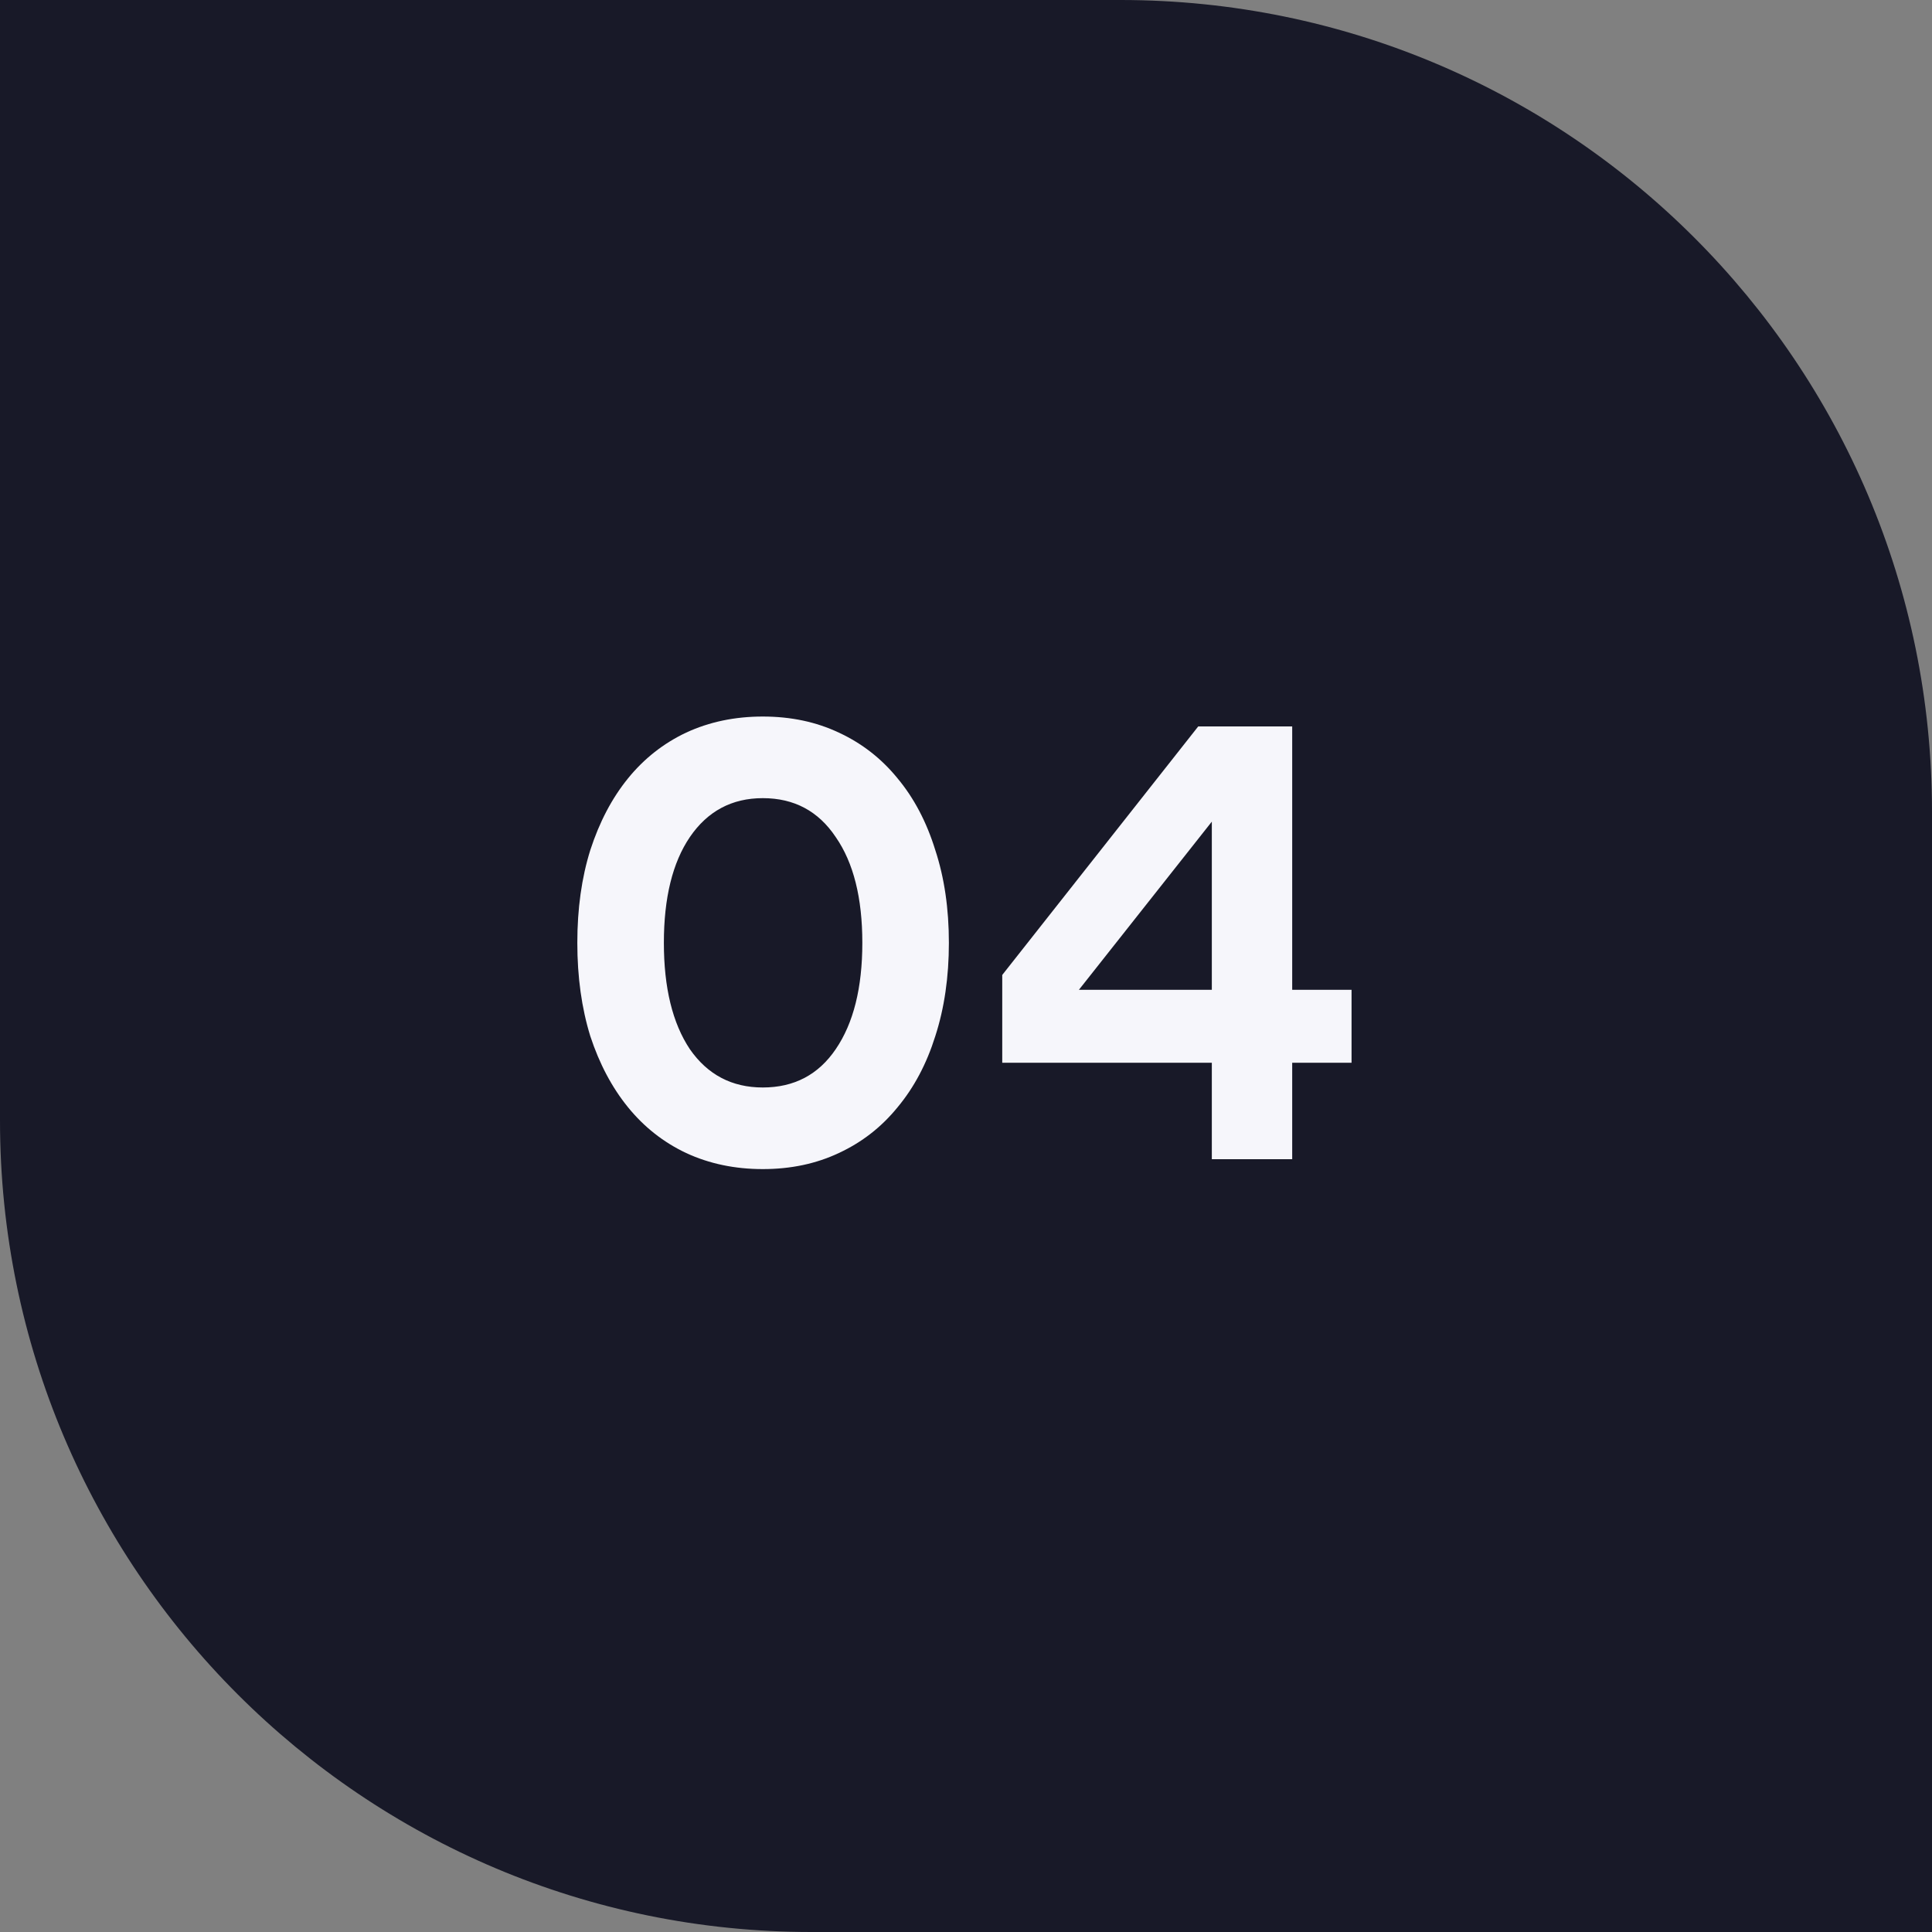
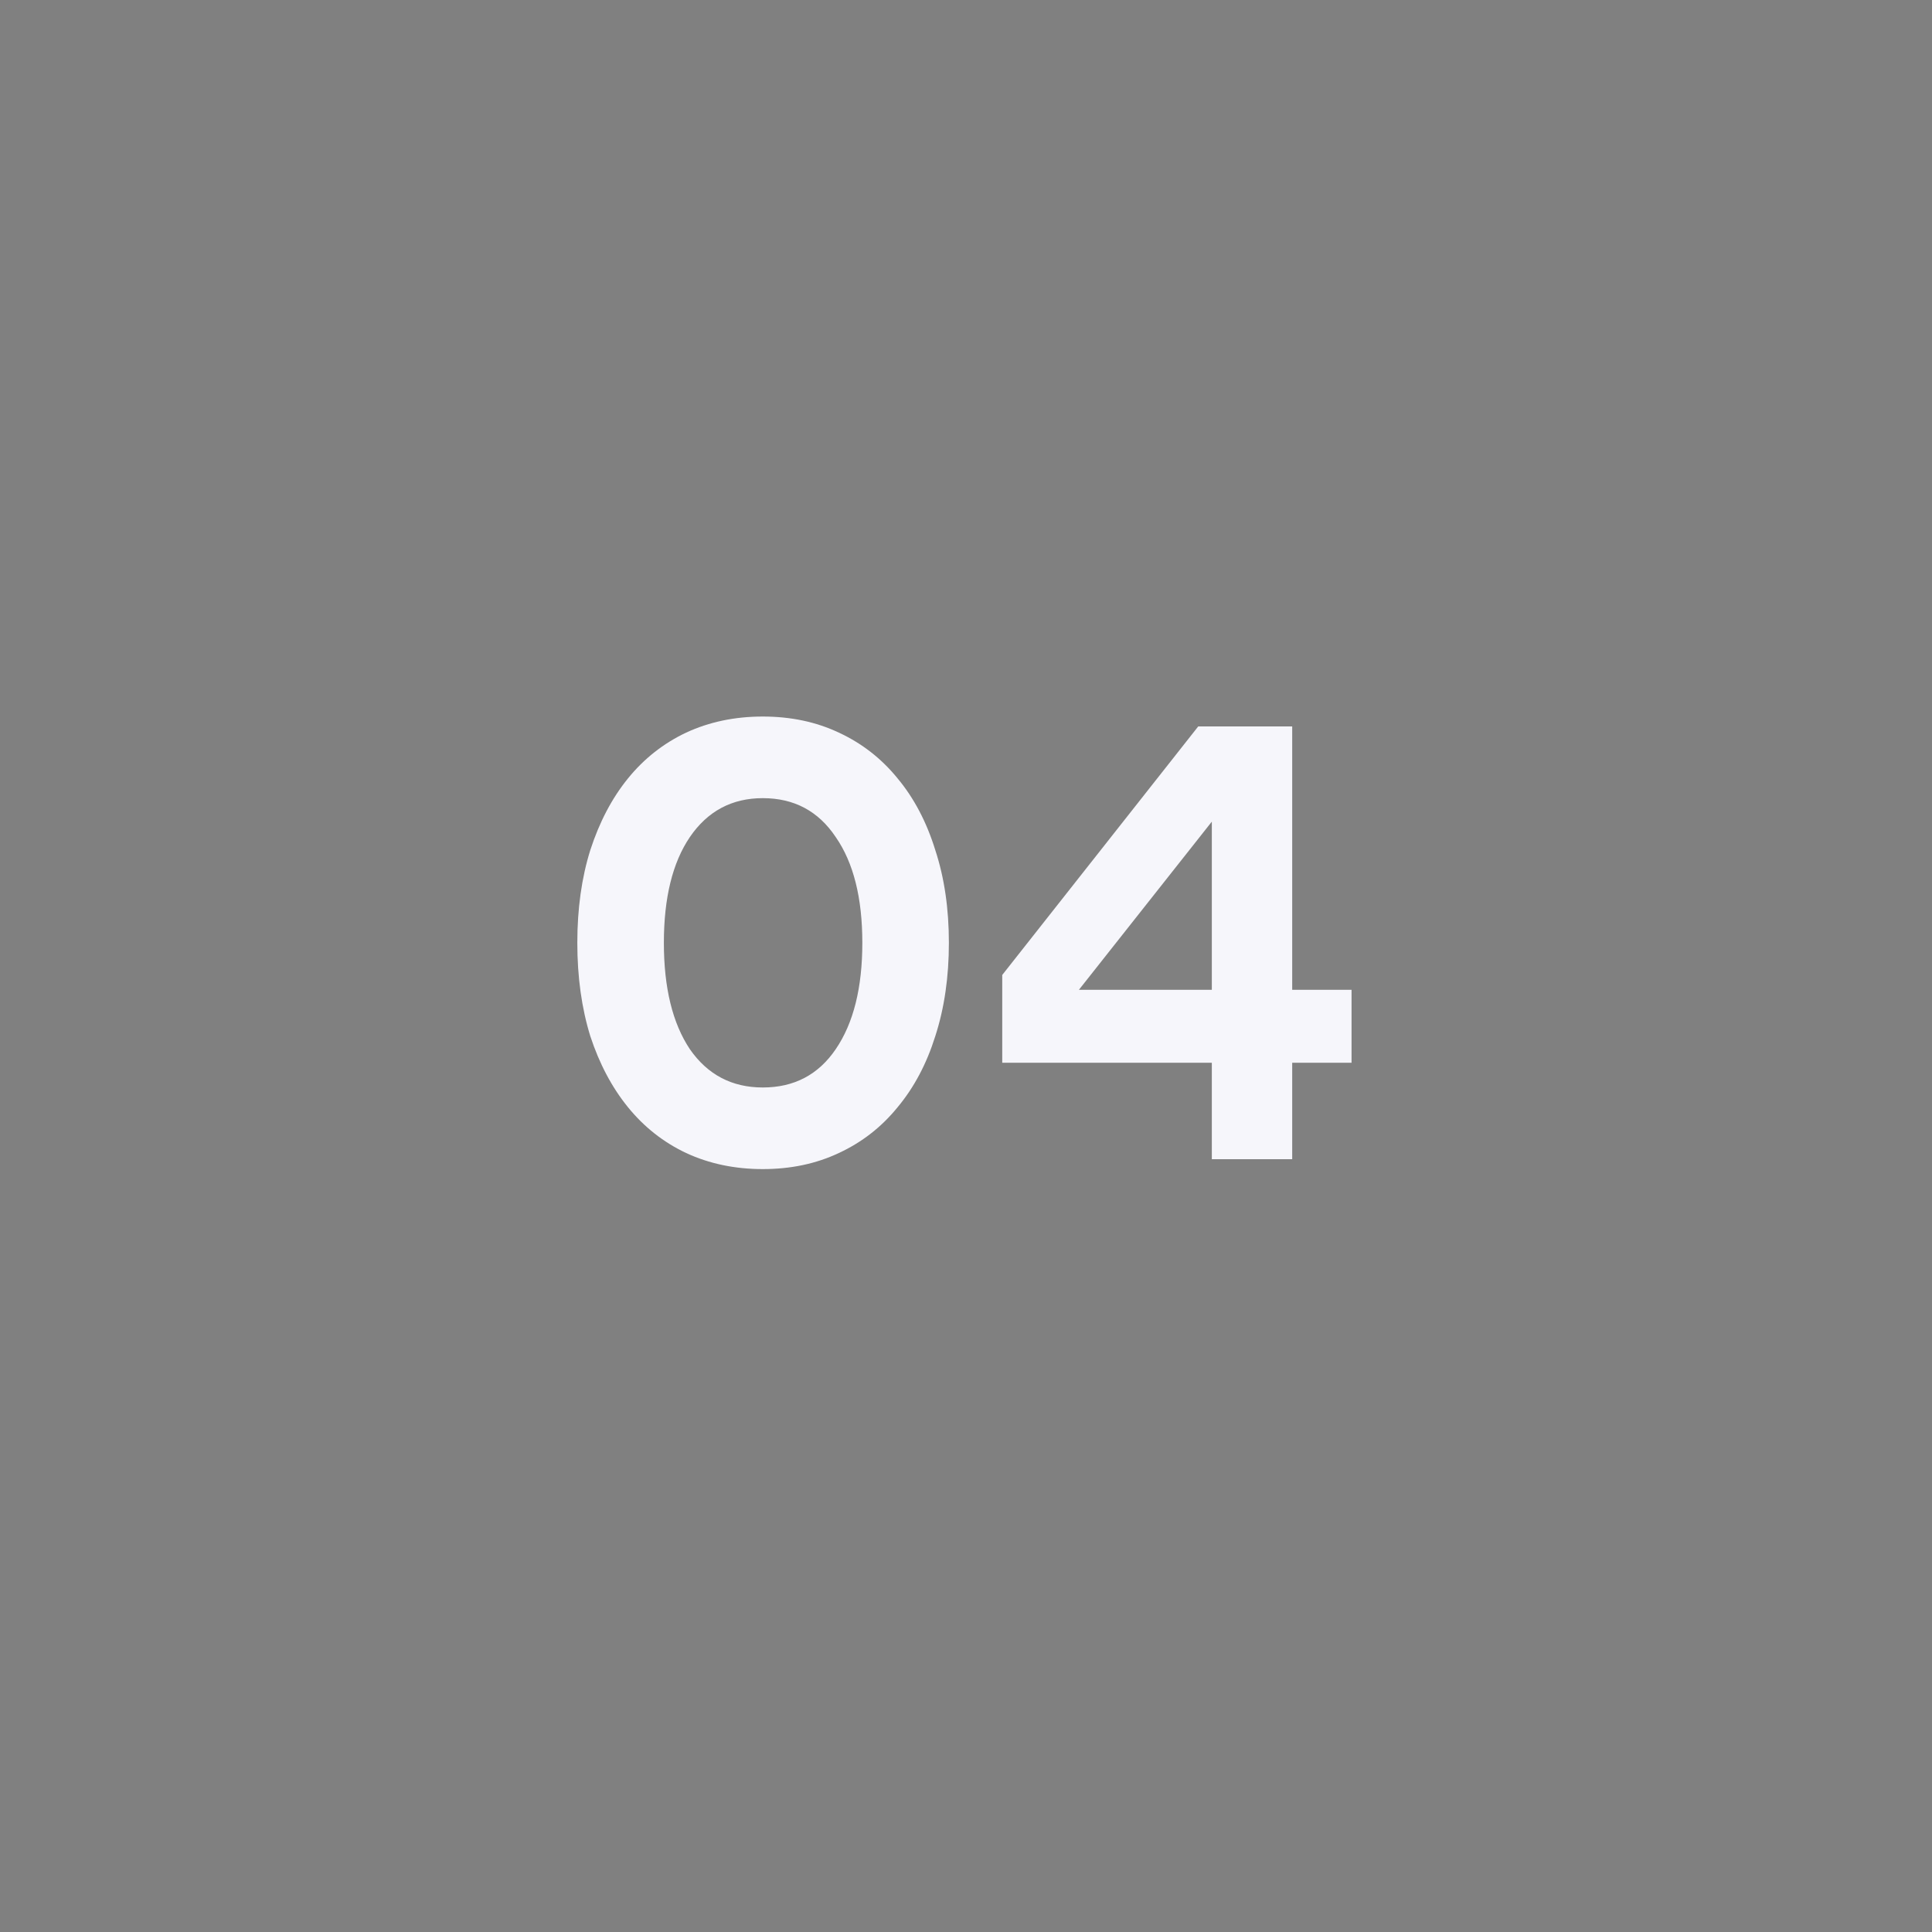
<svg xmlns="http://www.w3.org/2000/svg" width="50" height="50" viewBox="0 0 50 50" fill="none">
  <rect x="0" y="0" width="50" height="50" fill="#808080" stroke="none" />
-   <path d="M0 0L29 0C40.598 0 50 9.402 50 21V50H21C9.402 50 0 40.598 0 29L0 0Z" fill="#181928" />
  <path d="M24.557 24.4C24.557 25.285 24.44 26.091 24.205 26.816C23.981 27.531 23.656 28.144 23.229 28.656C22.813 29.168 22.307 29.563 21.709 29.84C21.123 30.117 20.467 30.256 19.741 30.256C19.016 30.256 18.355 30.117 17.757 29.84C17.171 29.563 16.669 29.168 16.253 28.656C15.837 28.144 15.512 27.531 15.277 26.816C15.053 26.091 14.941 25.285 14.941 24.4C14.941 23.515 15.053 22.715 15.277 22C15.512 21.275 15.837 20.656 16.253 20.144C16.669 19.632 17.171 19.237 17.757 18.96C18.355 18.683 19.016 18.544 19.741 18.544C20.467 18.544 21.123 18.683 21.709 18.96C22.307 19.237 22.813 19.632 23.229 20.144C23.656 20.656 23.981 21.275 24.205 22C24.44 22.715 24.557 23.515 24.557 24.4ZM17.181 24.4C17.181 25.563 17.405 26.48 17.853 27.152C18.312 27.813 18.941 28.144 19.741 28.144C20.552 28.144 21.181 27.813 21.629 27.152C22.088 26.48 22.317 25.563 22.317 24.4C22.317 23.237 22.088 22.325 21.629 21.664C21.181 20.992 20.552 20.656 19.741 20.656C18.941 20.656 18.312 20.992 17.853 21.664C17.405 22.325 17.181 23.237 17.181 24.4ZM27.922 25.616H31.362V21.264L27.922 25.616ZM31.362 30V27.504H25.938V25.232L31.01 18.8H33.442V25.616H34.978V27.504H33.442V30H31.362Z" fill="#F6F6FB" />
</svg>